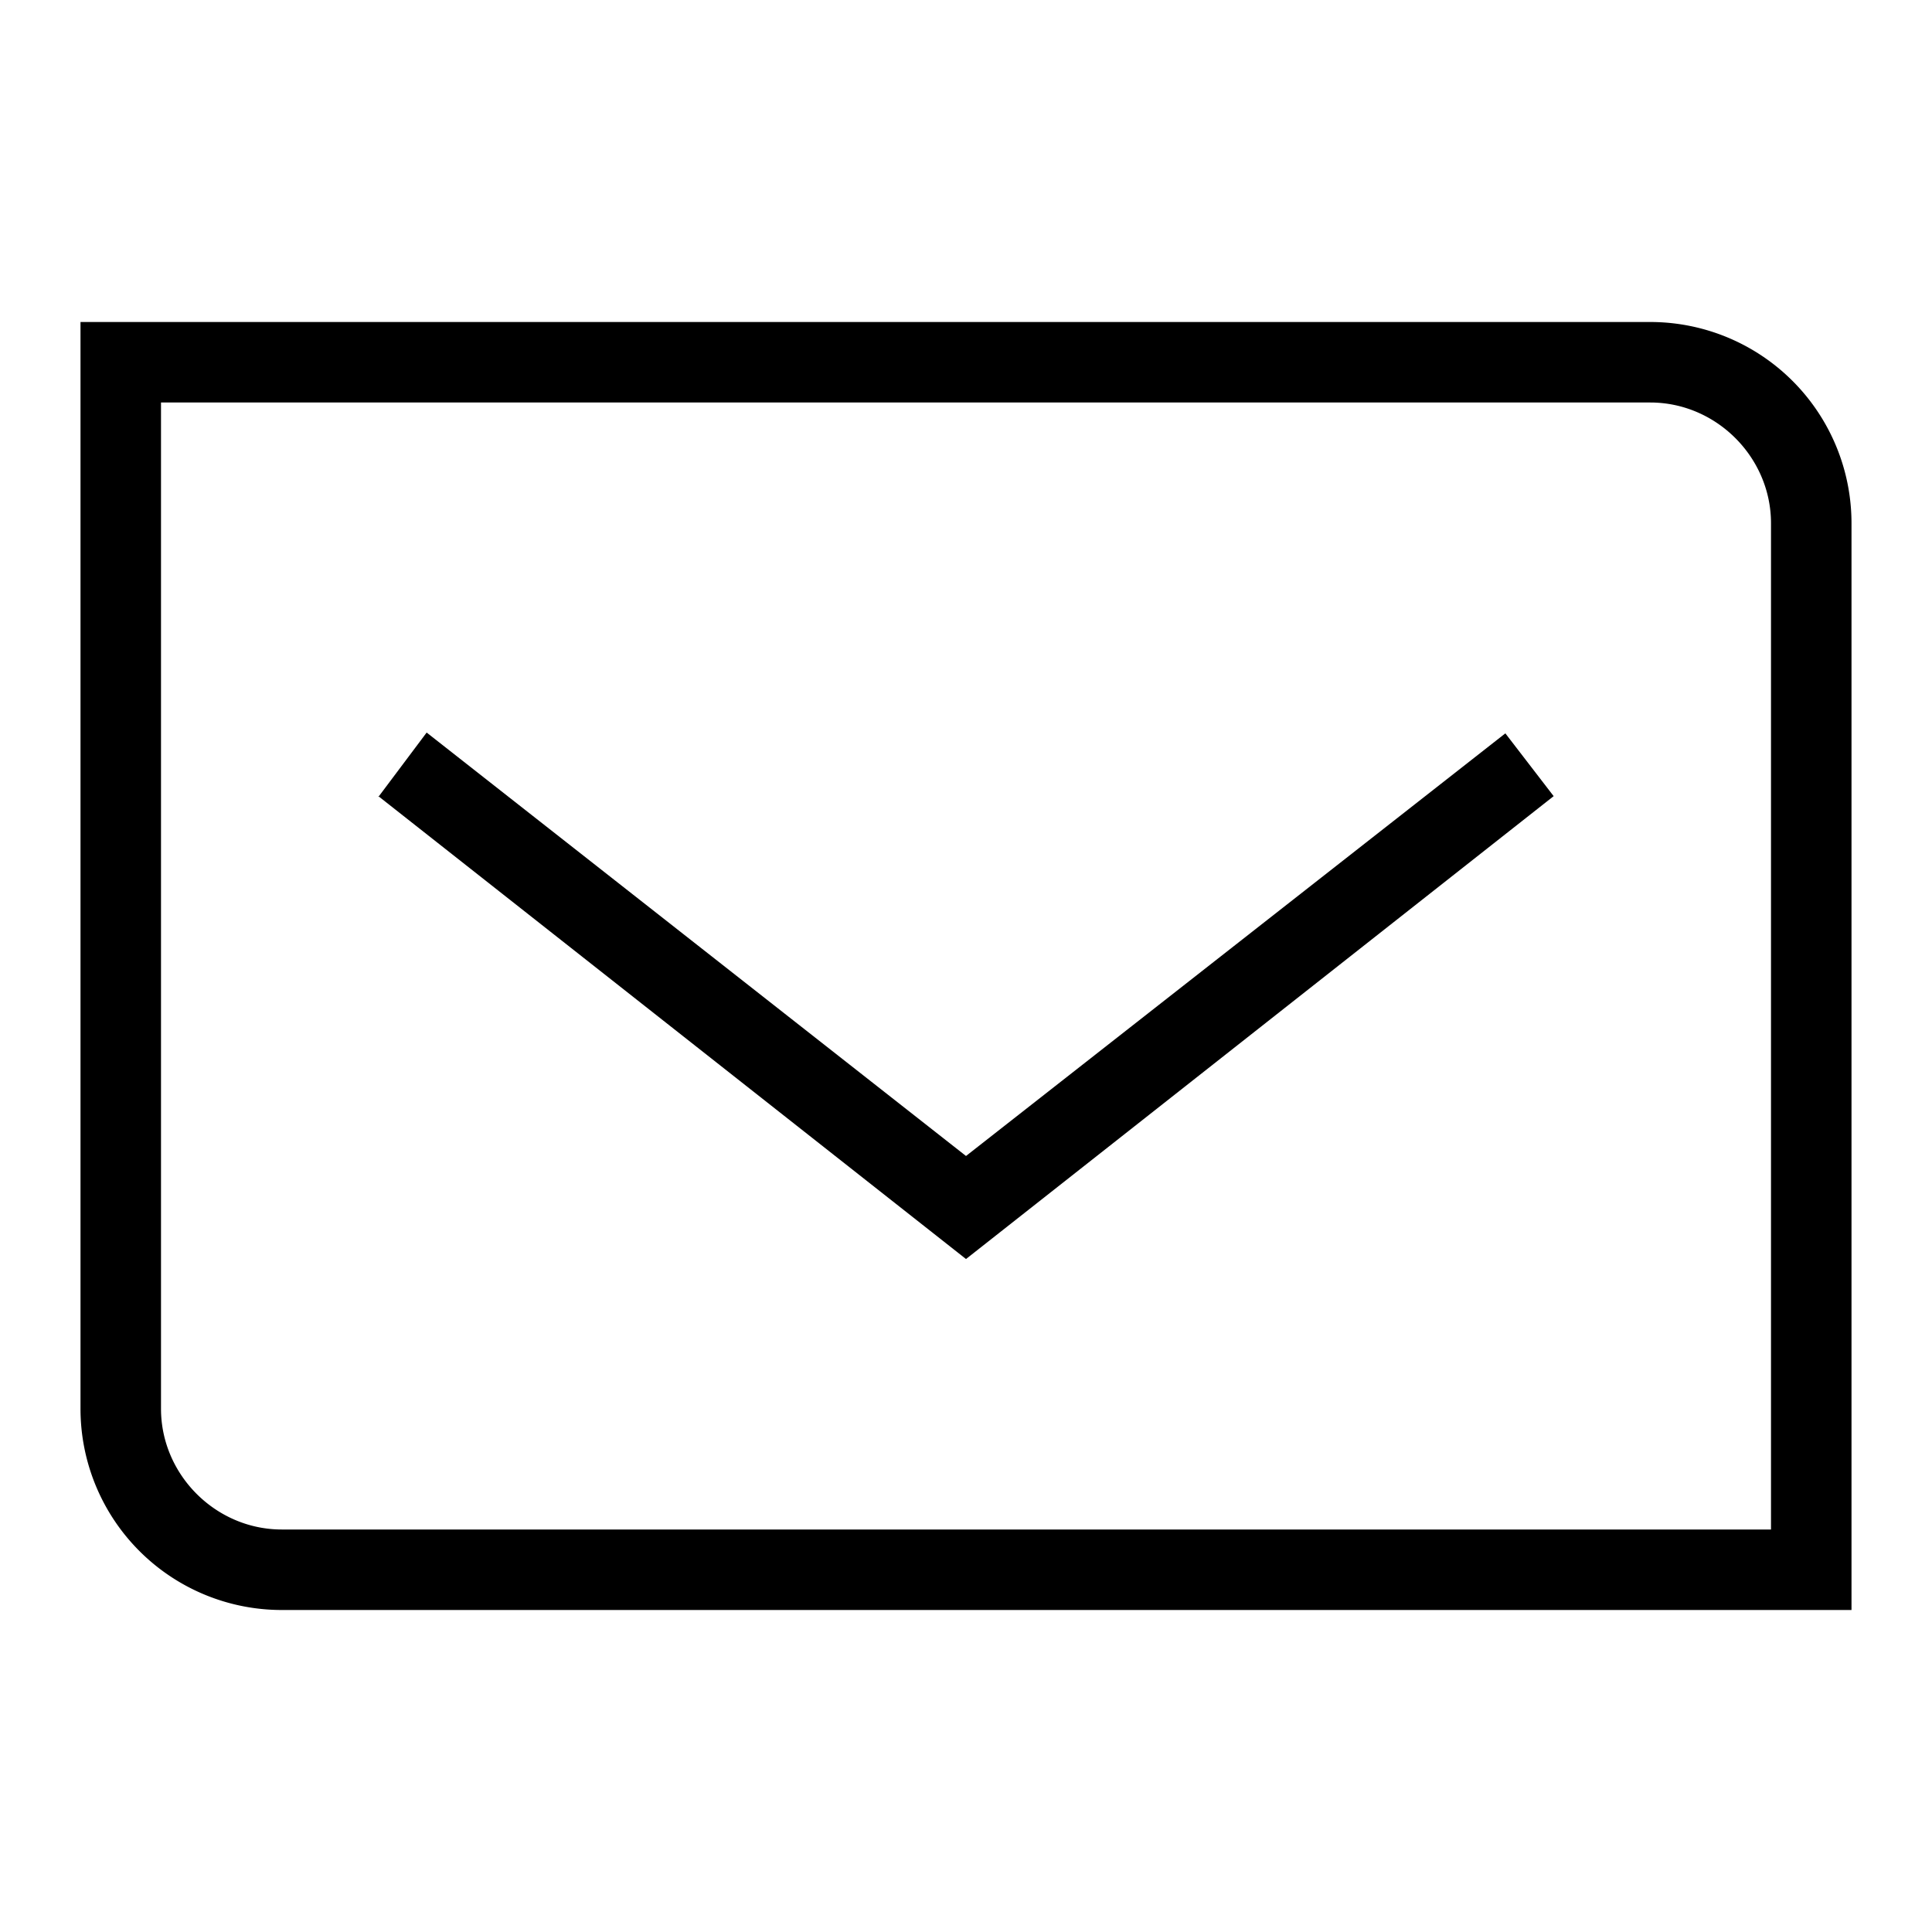
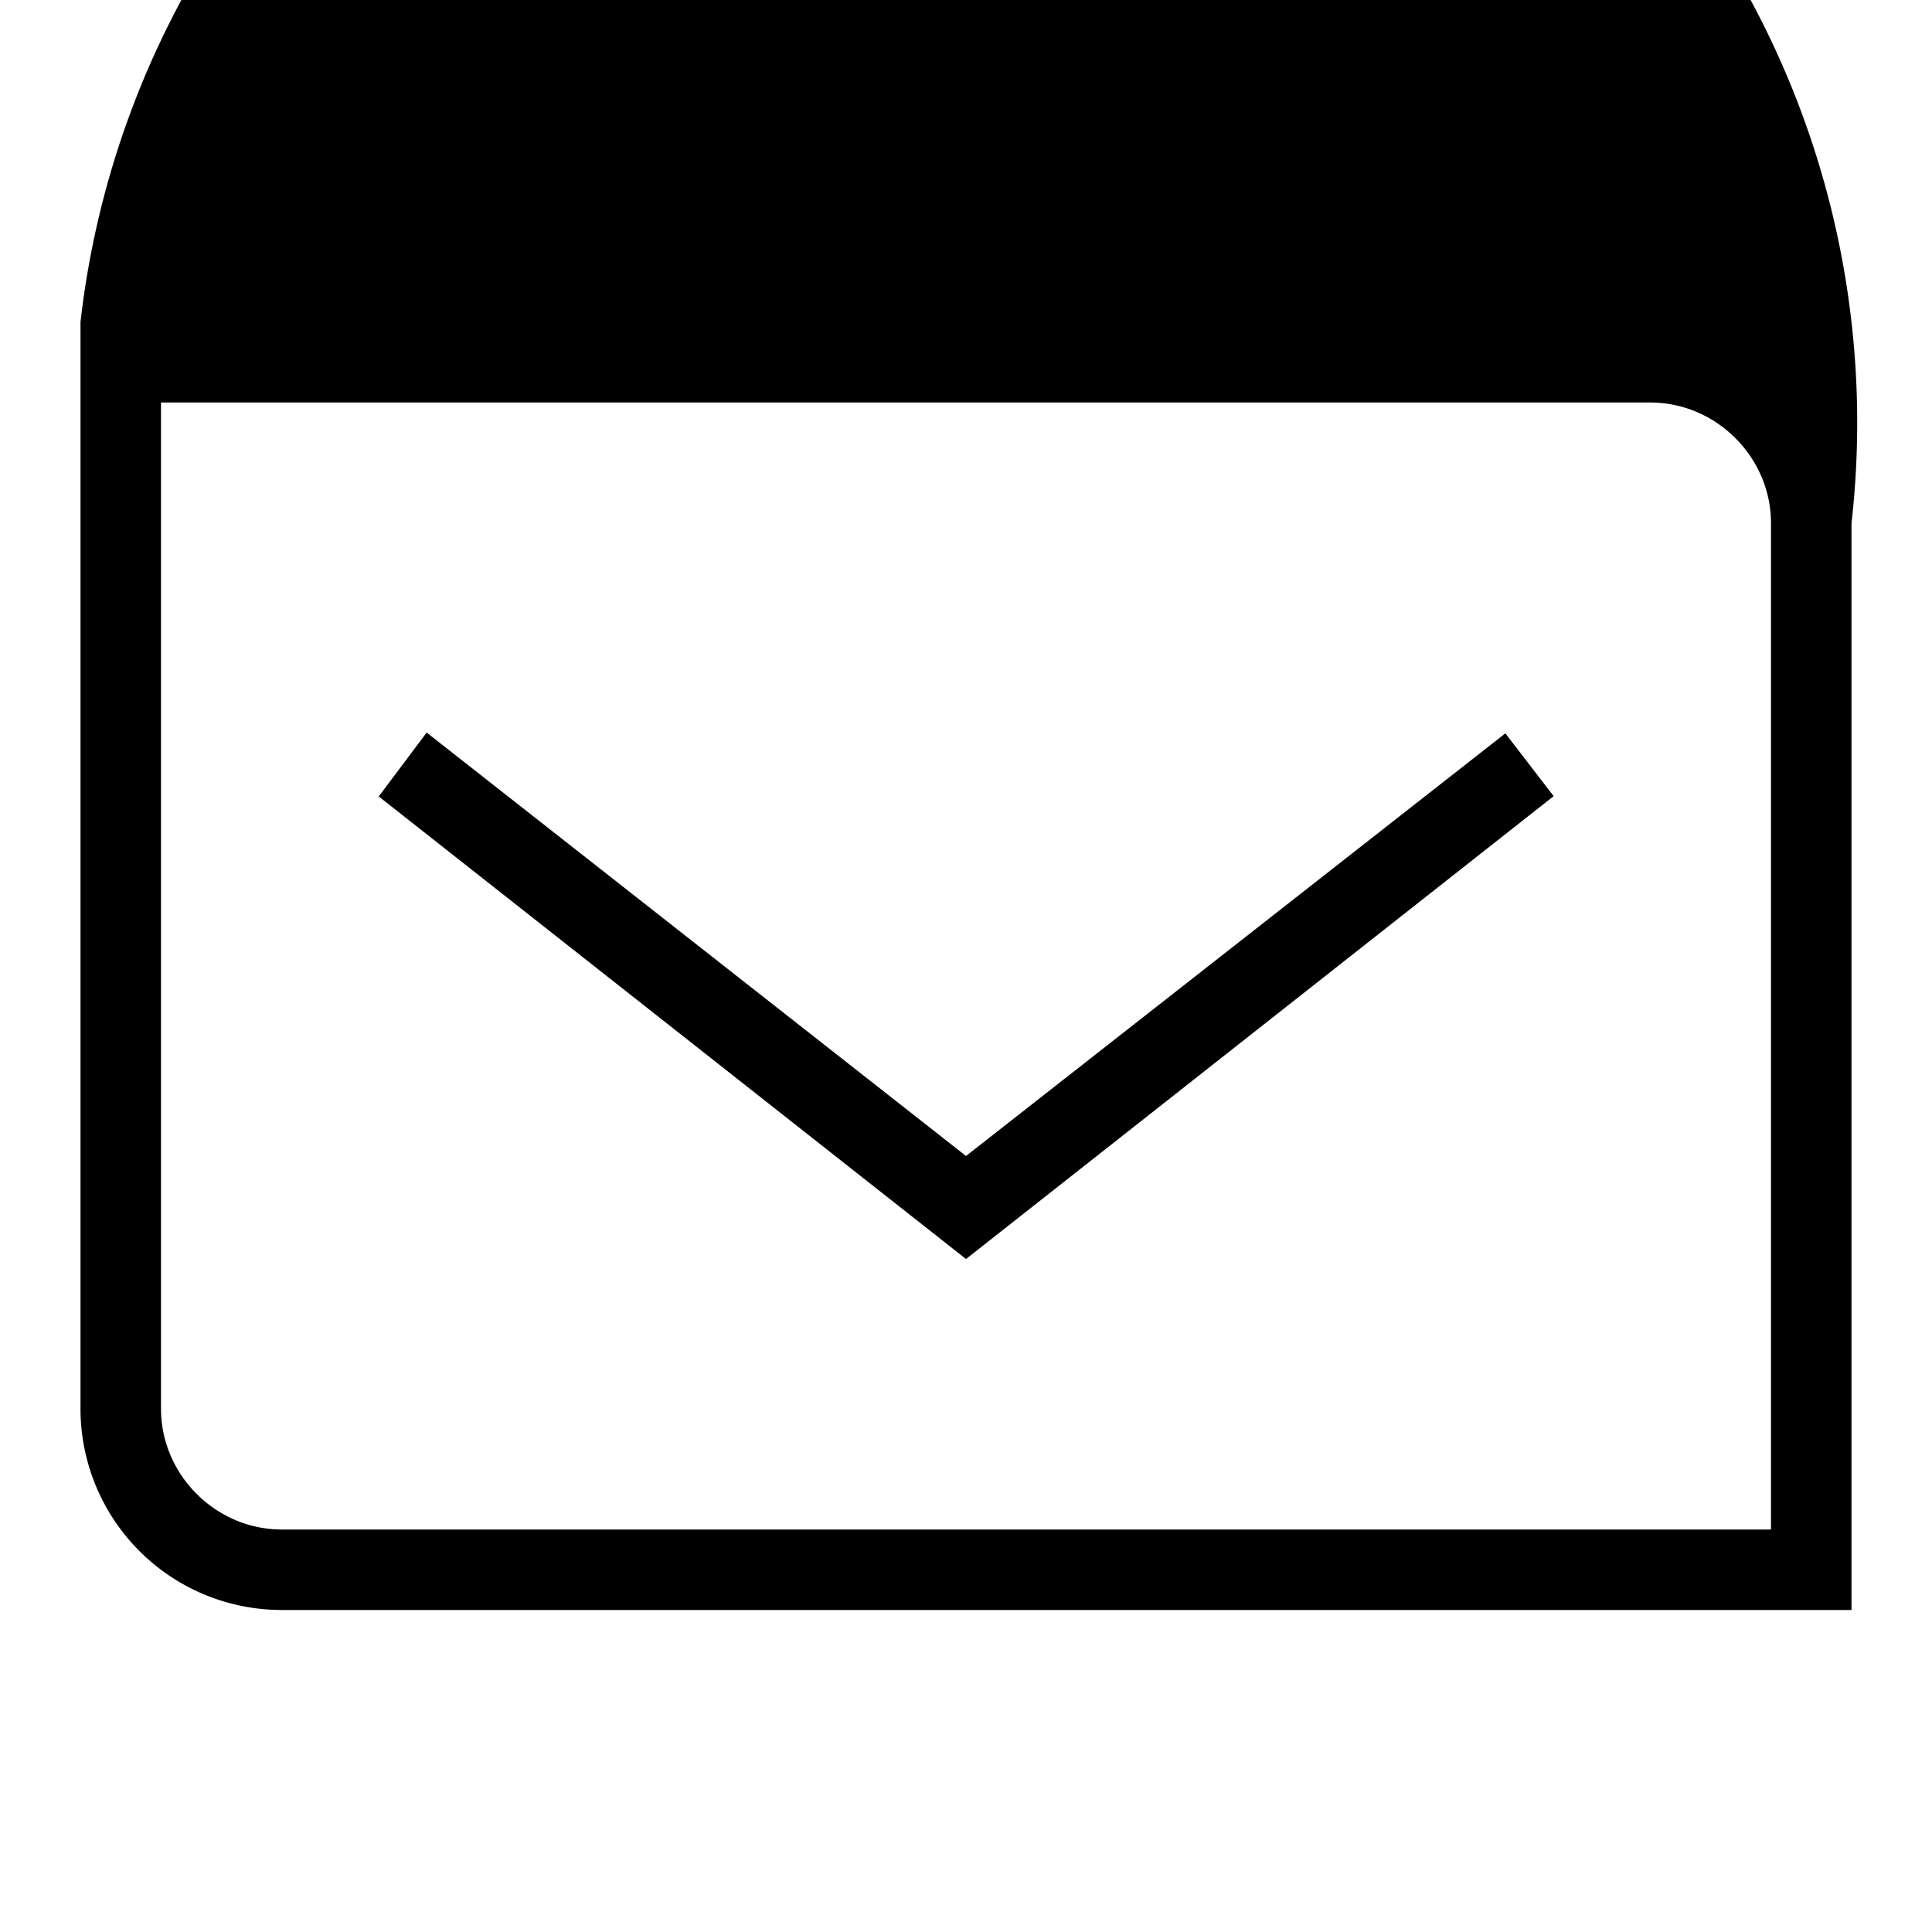
<svg xmlns="http://www.w3.org/2000/svg" width="24" height="24" fill="none">
-   <path fill="currentColor" d="M1 4h19.5A2.5 2.5 0 0 1 23 6.5V20H3.5A2.5 2.5 0 0 1 1 17.5V4Zm1 1v12.5c0 .82.68 1.5 1.5 1.5H22V6.5c0-.82-.68-1.5-1.5-1.5H2Zm2.7 4.9.6-.8 6.7 5.26 6.7-5.25.6.78-7.3 5.75-7.3-5.75Z" />
+   <path fill="currentColor" d="M1 4A2.5 2.5 0 0 1 23 6.5V20H3.5A2.5 2.5 0 0 1 1 17.5V4Zm1 1v12.5c0 .82.68 1.5 1.5 1.5H22V6.5c0-.82-.68-1.5-1.5-1.5H2Zm2.7 4.9.6-.8 6.7 5.26 6.7-5.25.6.78-7.3 5.75-7.3-5.75Z" />
</svg>